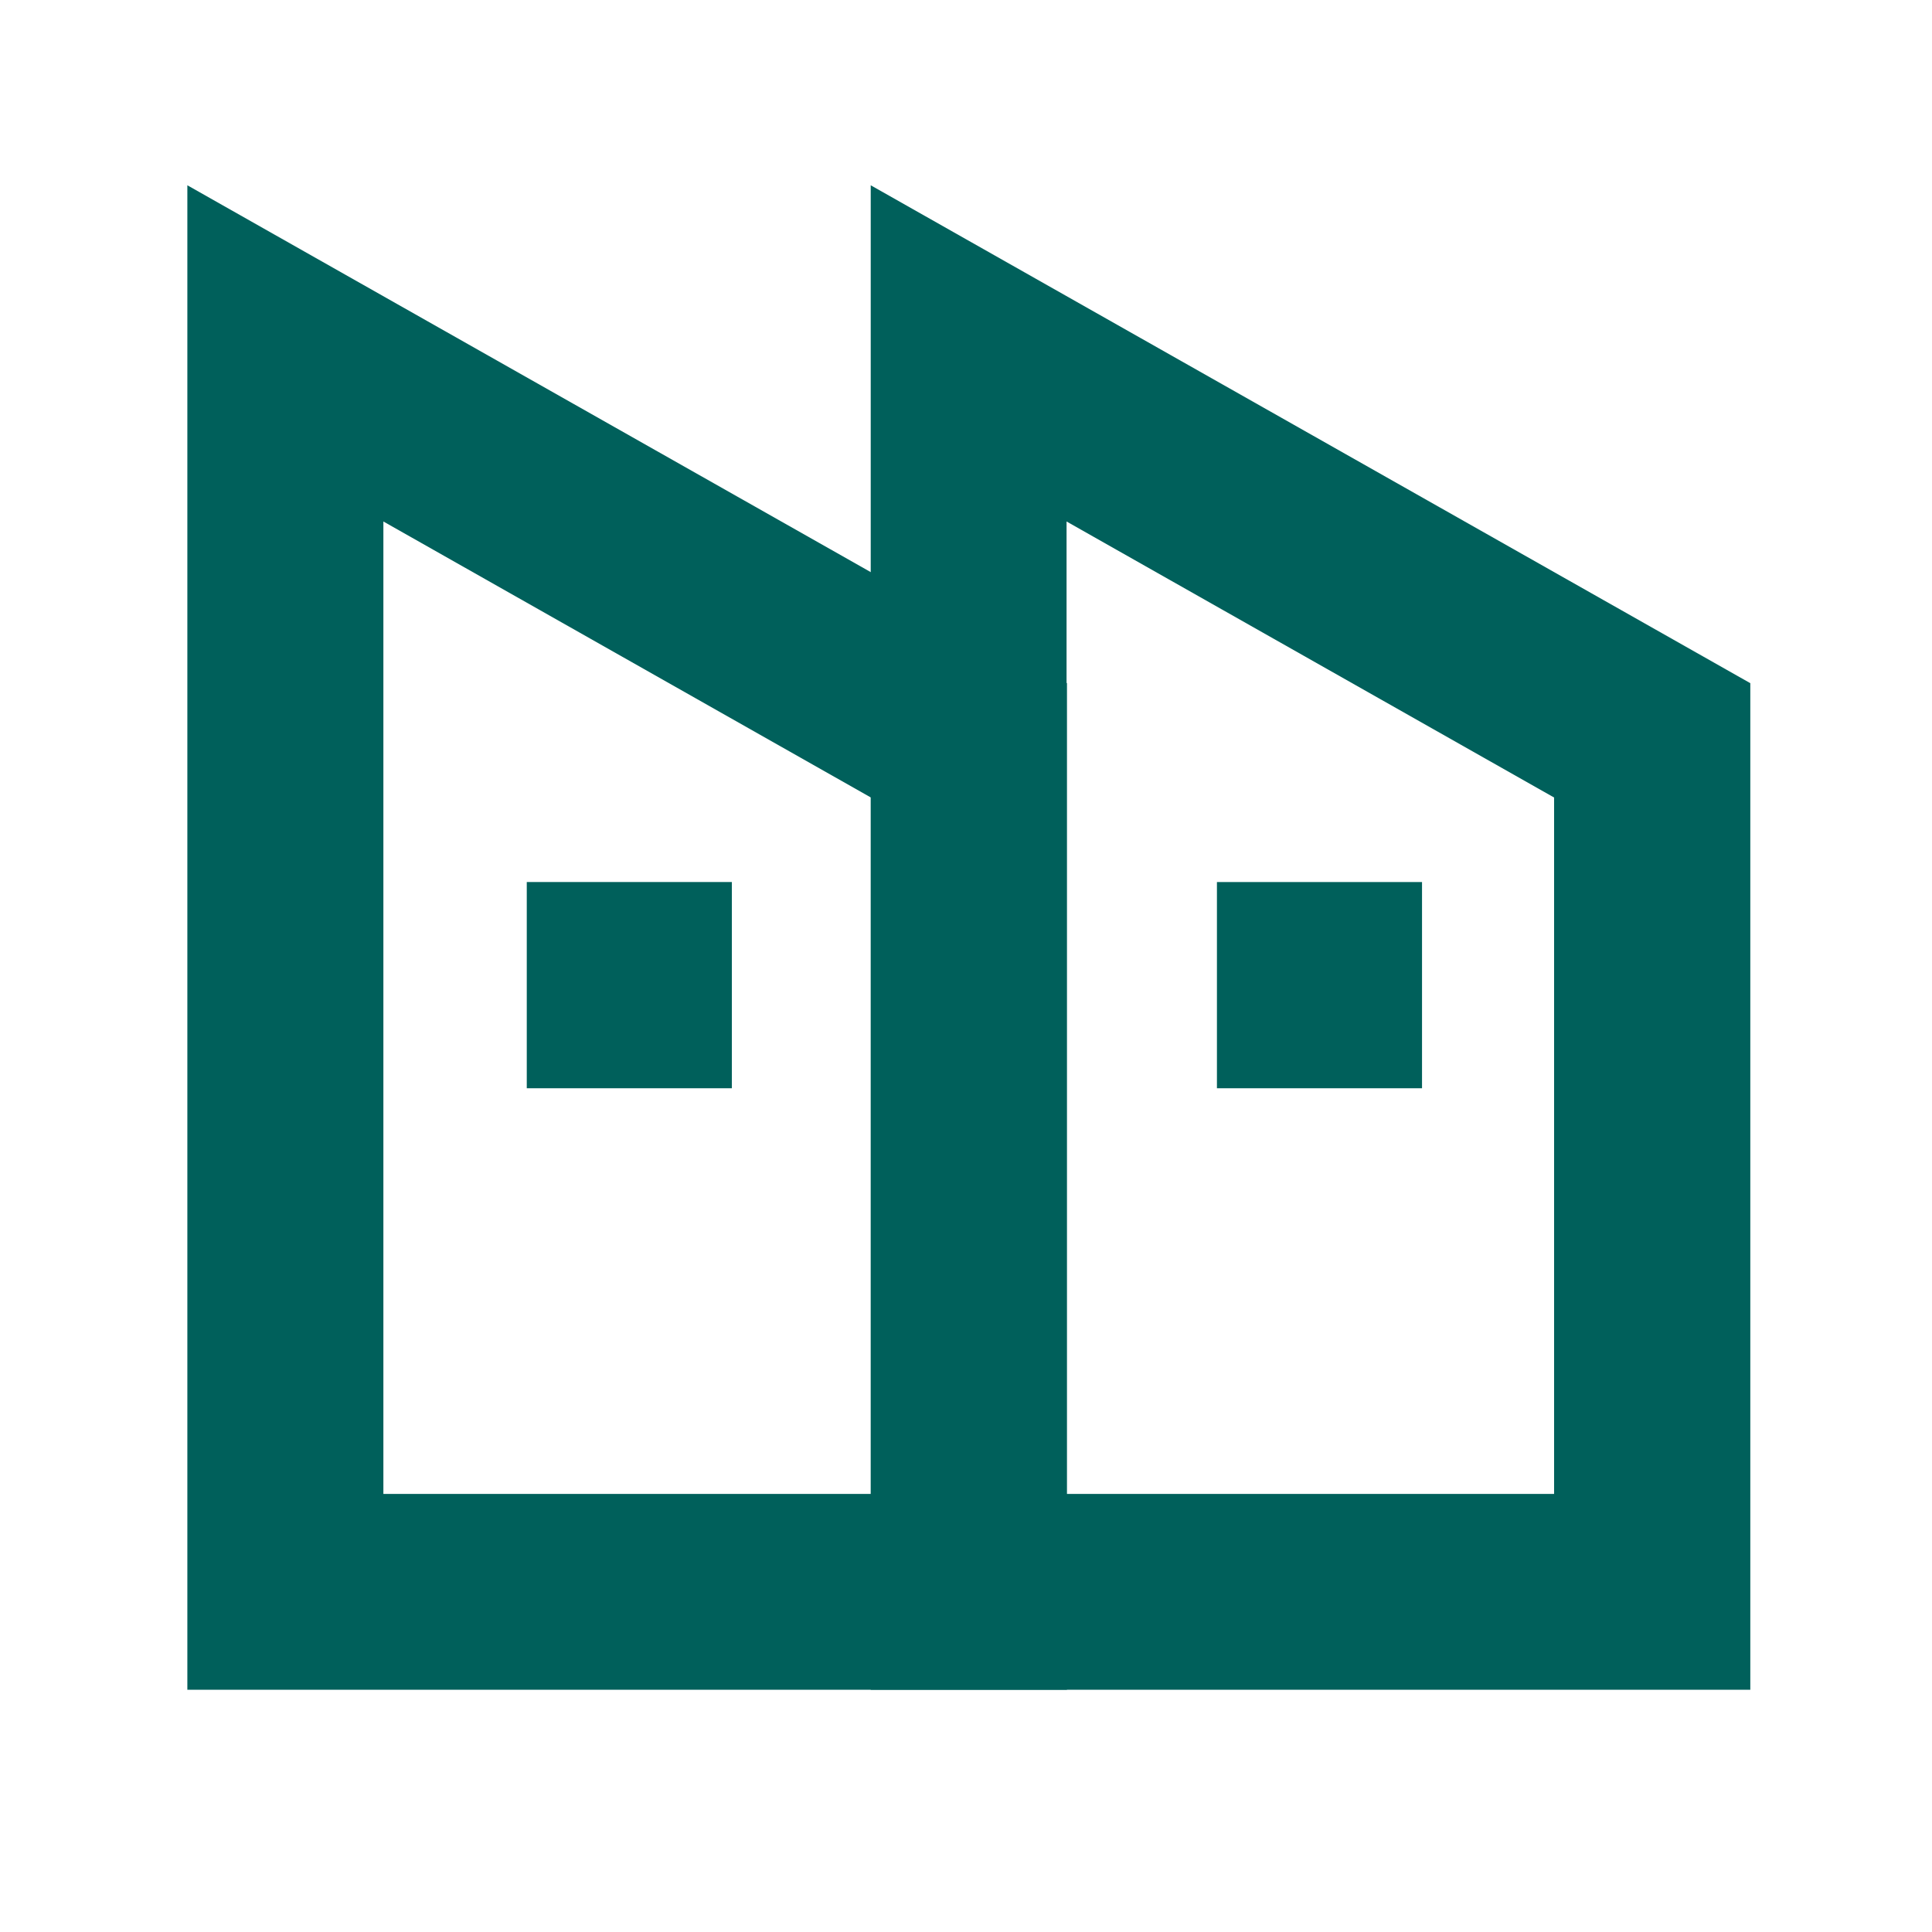
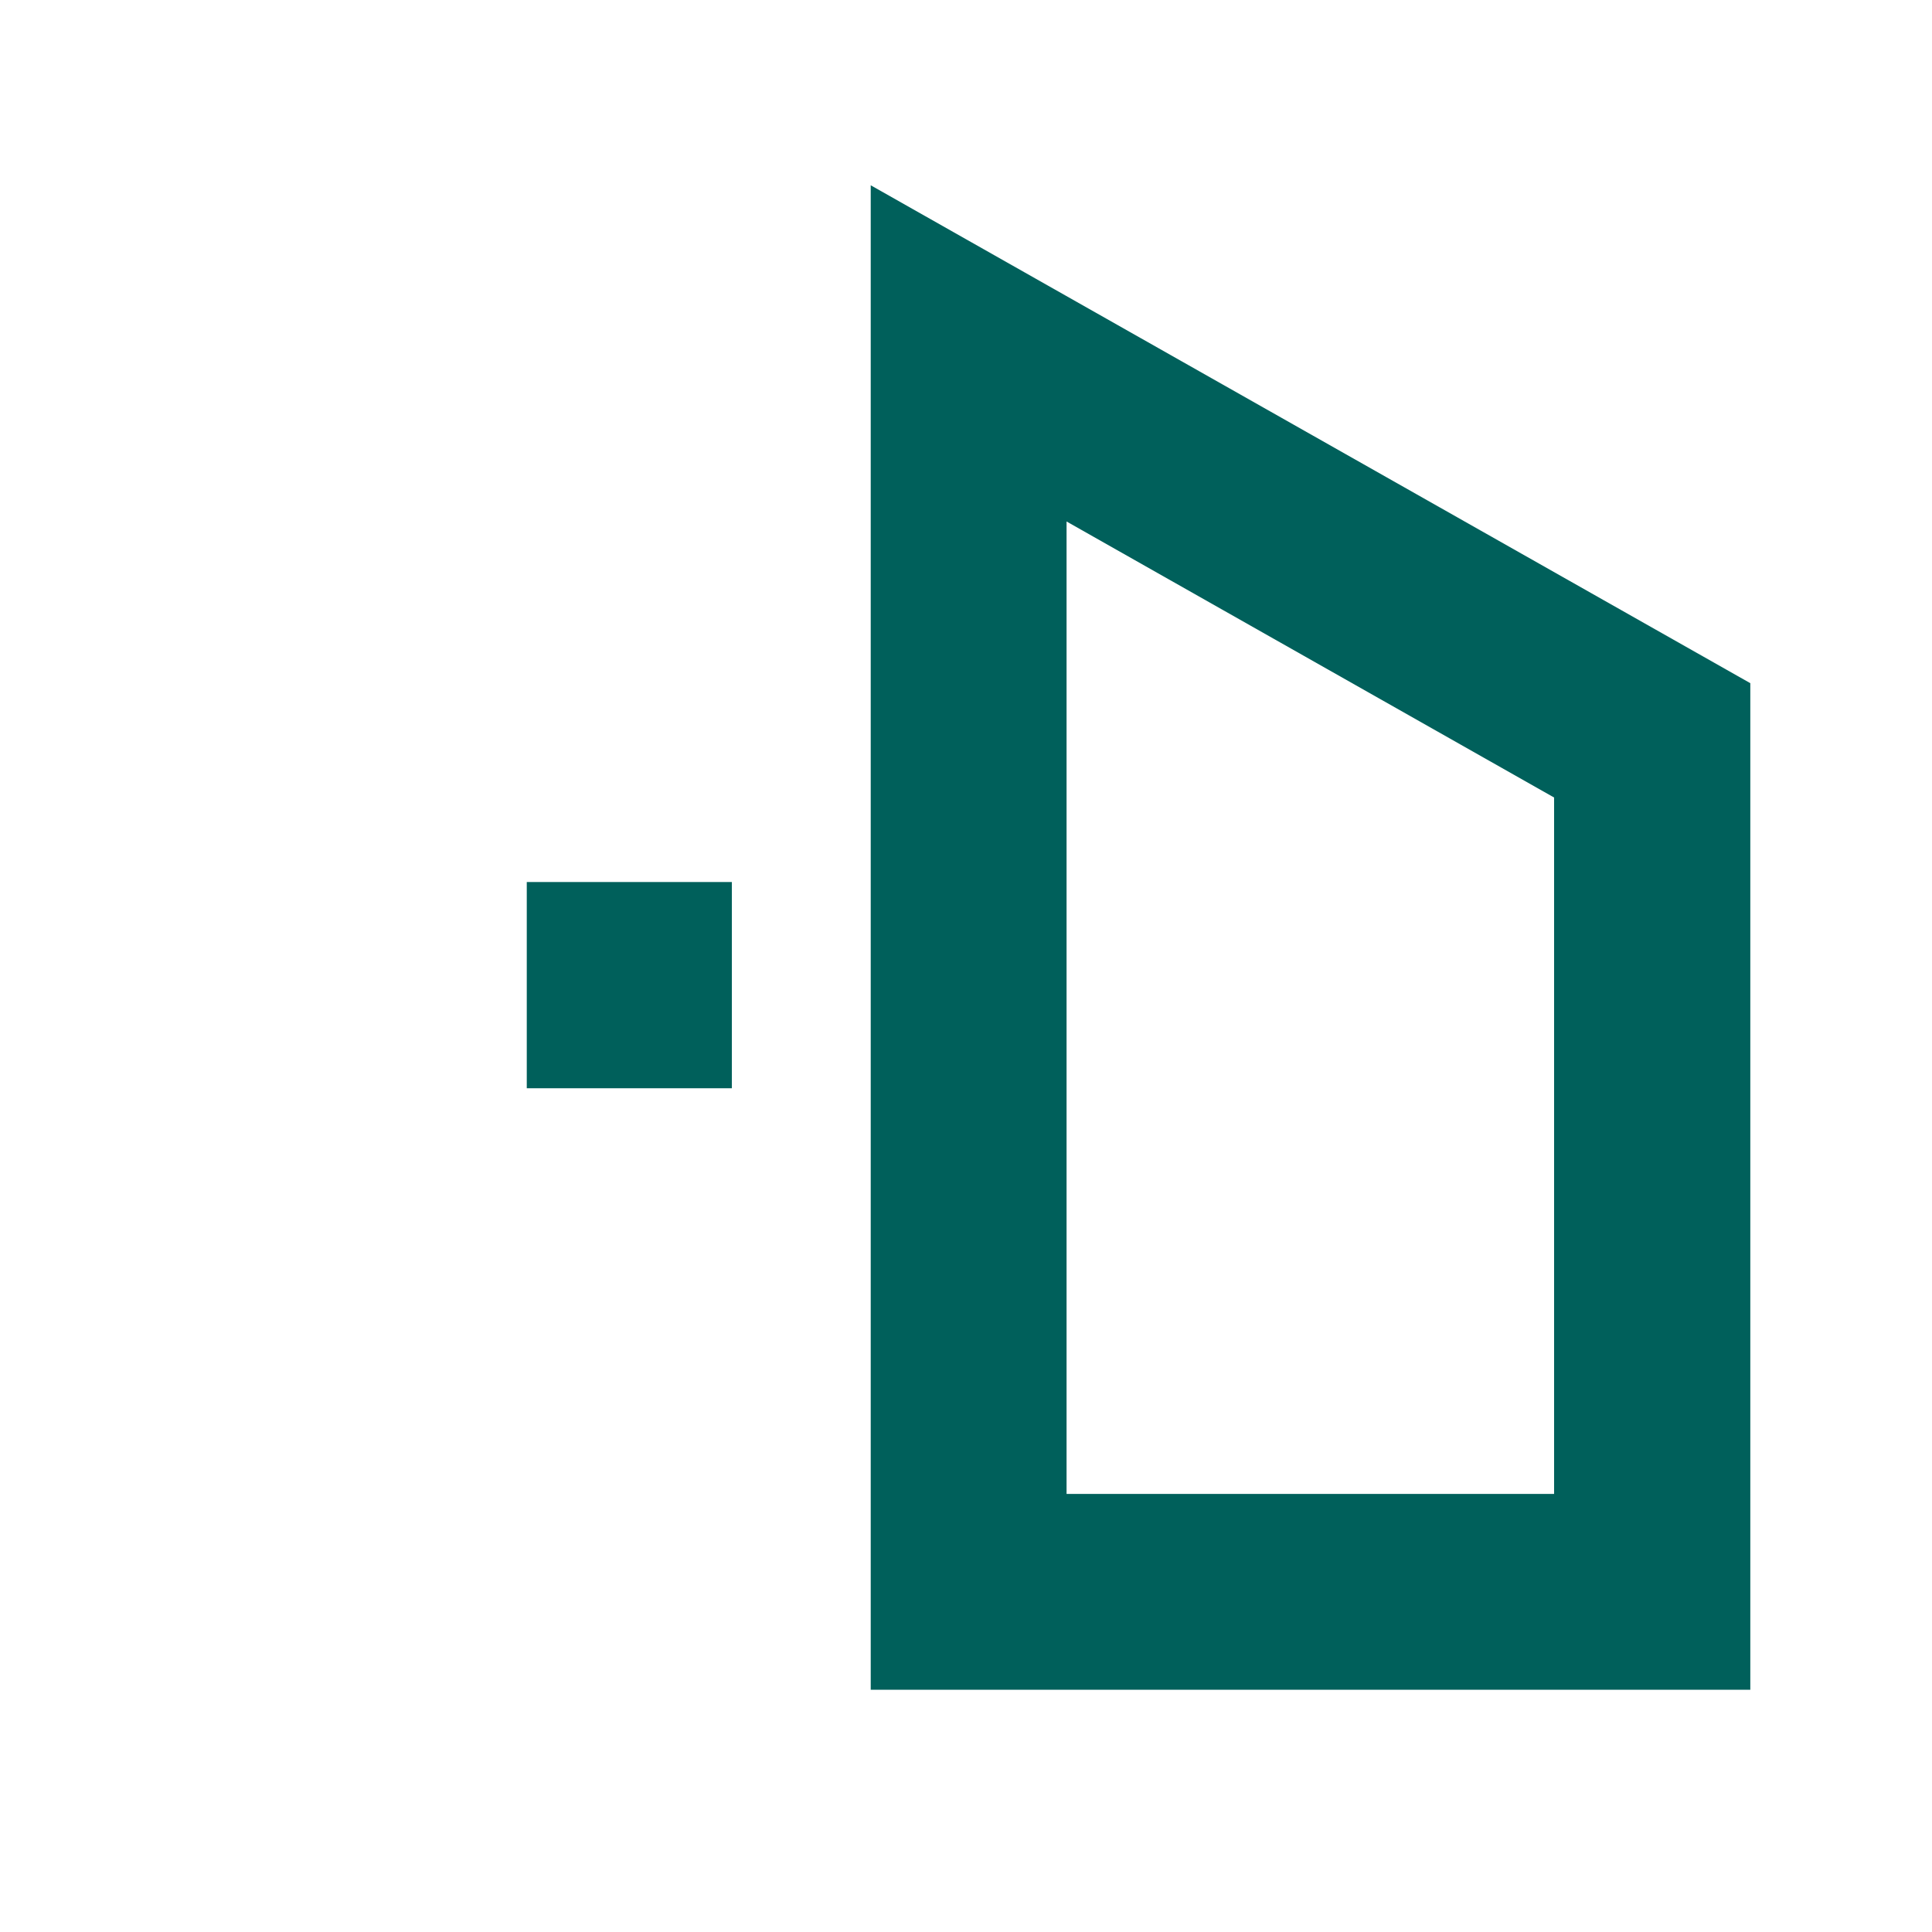
<svg xmlns="http://www.w3.org/2000/svg" t="1649389374595" class="icon" viewBox="0 0 1024 1024" version="1.1" p-id="3681" width="48" height="48">
  <defs>
    <style type="text/css">@font-face { font-family: feedback-iconfont; src: url("//at.alicdn.com/t/font_1031158_u69w8yhxdu.woff2?t=1630033759944") format("woff2"), url("//at.alicdn.com/t/font_1031158_u69w8yhxdu.woff?t=1630033759944") format("woff"), url("//at.alicdn.com/t/font_1031158_u69w8yhxdu.ttf?t=1630033759944") format("truetype"); }
</style>
  </defs>
-   <path d="M203.2 276.4l258.4 146.3v369.1H203.2V276.4M99.3 98.2v797.4h466.2V362.1L99.3 98.2z" p-id="3682" fill="#00605b" />
  <path d="M565.3 276.4l258.4 146.3v369.1H565.3V276.4M461.5 98.2v797.4h466.2V362.1L461.5 98.2zM279.2 467.5h108.7v109.3H279.2z" p-id="3683" fill="#00605b" />
-   <path d="M645 467.5h108.7v109.3H645z" p-id="3684" fill="#00605b" />
</svg>